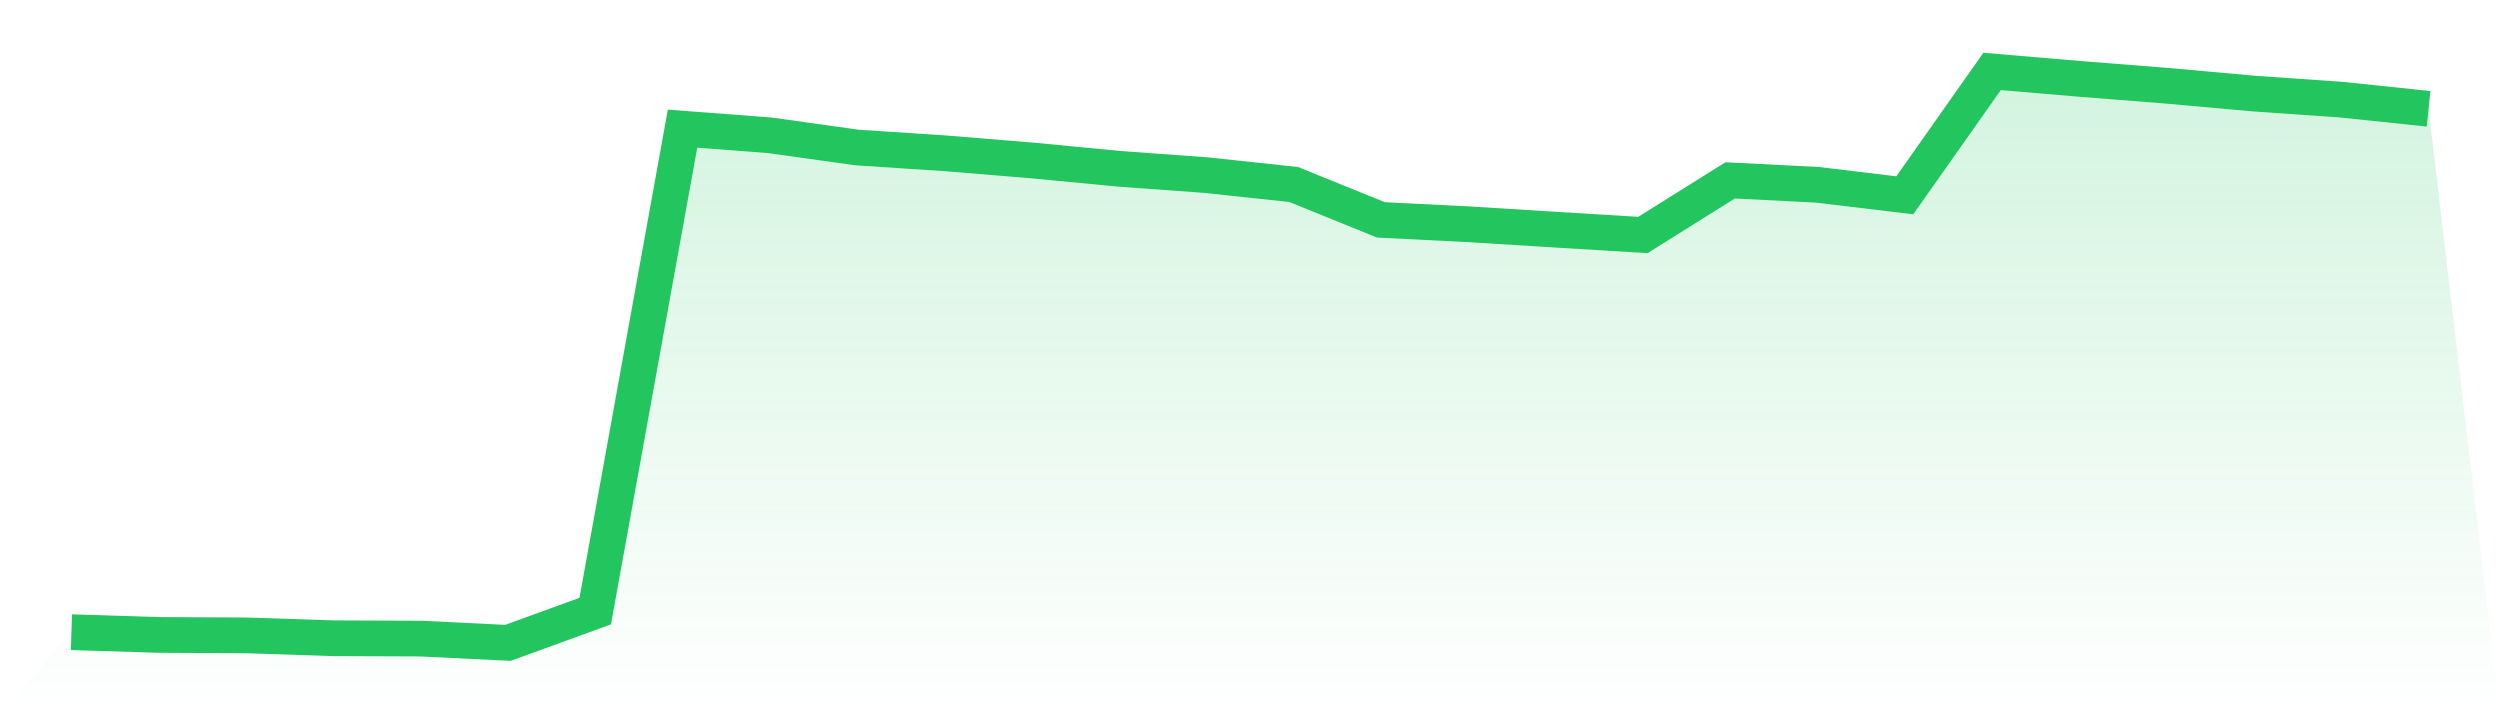
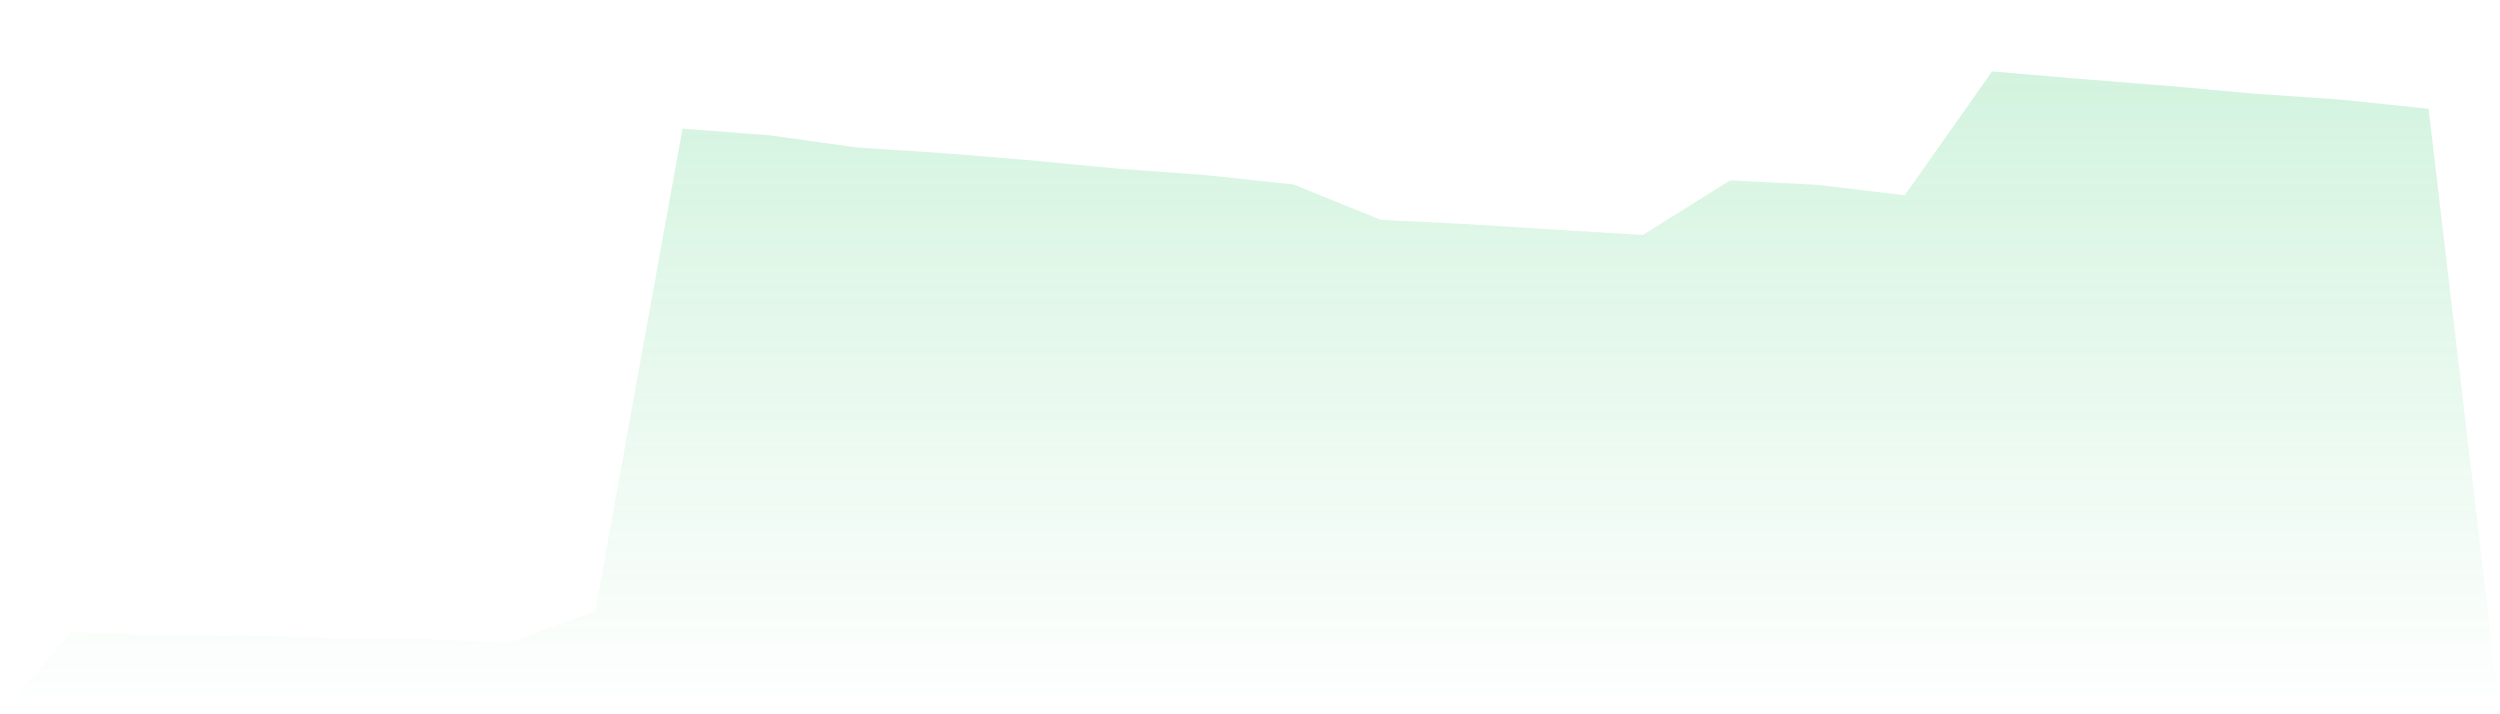
<svg xmlns="http://www.w3.org/2000/svg" viewBox="0 0 140 40">
  <defs>
    <linearGradient id="gradient" x1="0" x2="0" y1="0" y2="1">
      <stop offset="0%" stop-color="#22c55e" stop-opacity="0.2" />
      <stop offset="100%" stop-color="#22c55e" stop-opacity="0" />
    </linearGradient>
  </defs>
  <path d="M4,35.403 L4,35.403 L8.889,35.556 L13.778,35.581 L18.667,35.742 L23.556,35.761 L28.444,36 L33.333,34.221 L38.222,7.204 L43.111,7.578 L48,8.261 L52.889,8.582 L57.778,8.983 L62.667,9.452 L67.556,9.808 L72.444,10.332 L77.333,12.313 L82.222,12.558 L87.111,12.861 L92,13.16 L96.889,10.1 L101.778,10.349 L106.667,10.937 L111.556,4 L116.444,4.415 L121.333,4.801 L126.222,5.241 L131.111,5.58 L136,6.093 L140,40 L0,40 z" fill="url(#gradient)" />
-   <path d="M4,35.403 L4,35.403 L8.889,35.556 L13.778,35.581 L18.667,35.742 L23.556,35.761 L28.444,36 L33.333,34.221 L38.222,7.204 L43.111,7.578 L48,8.261 L52.889,8.582 L57.778,8.983 L62.667,9.452 L67.556,9.808 L72.444,10.332 L77.333,12.313 L82.222,12.558 L87.111,12.861 L92,13.16 L96.889,10.1 L101.778,10.349 L106.667,10.937 L111.556,4 L116.444,4.415 L121.333,4.801 L126.222,5.241 L131.111,5.58 L136,6.093" fill="none" stroke="#22c55e" stroke-width="2" />
</svg>